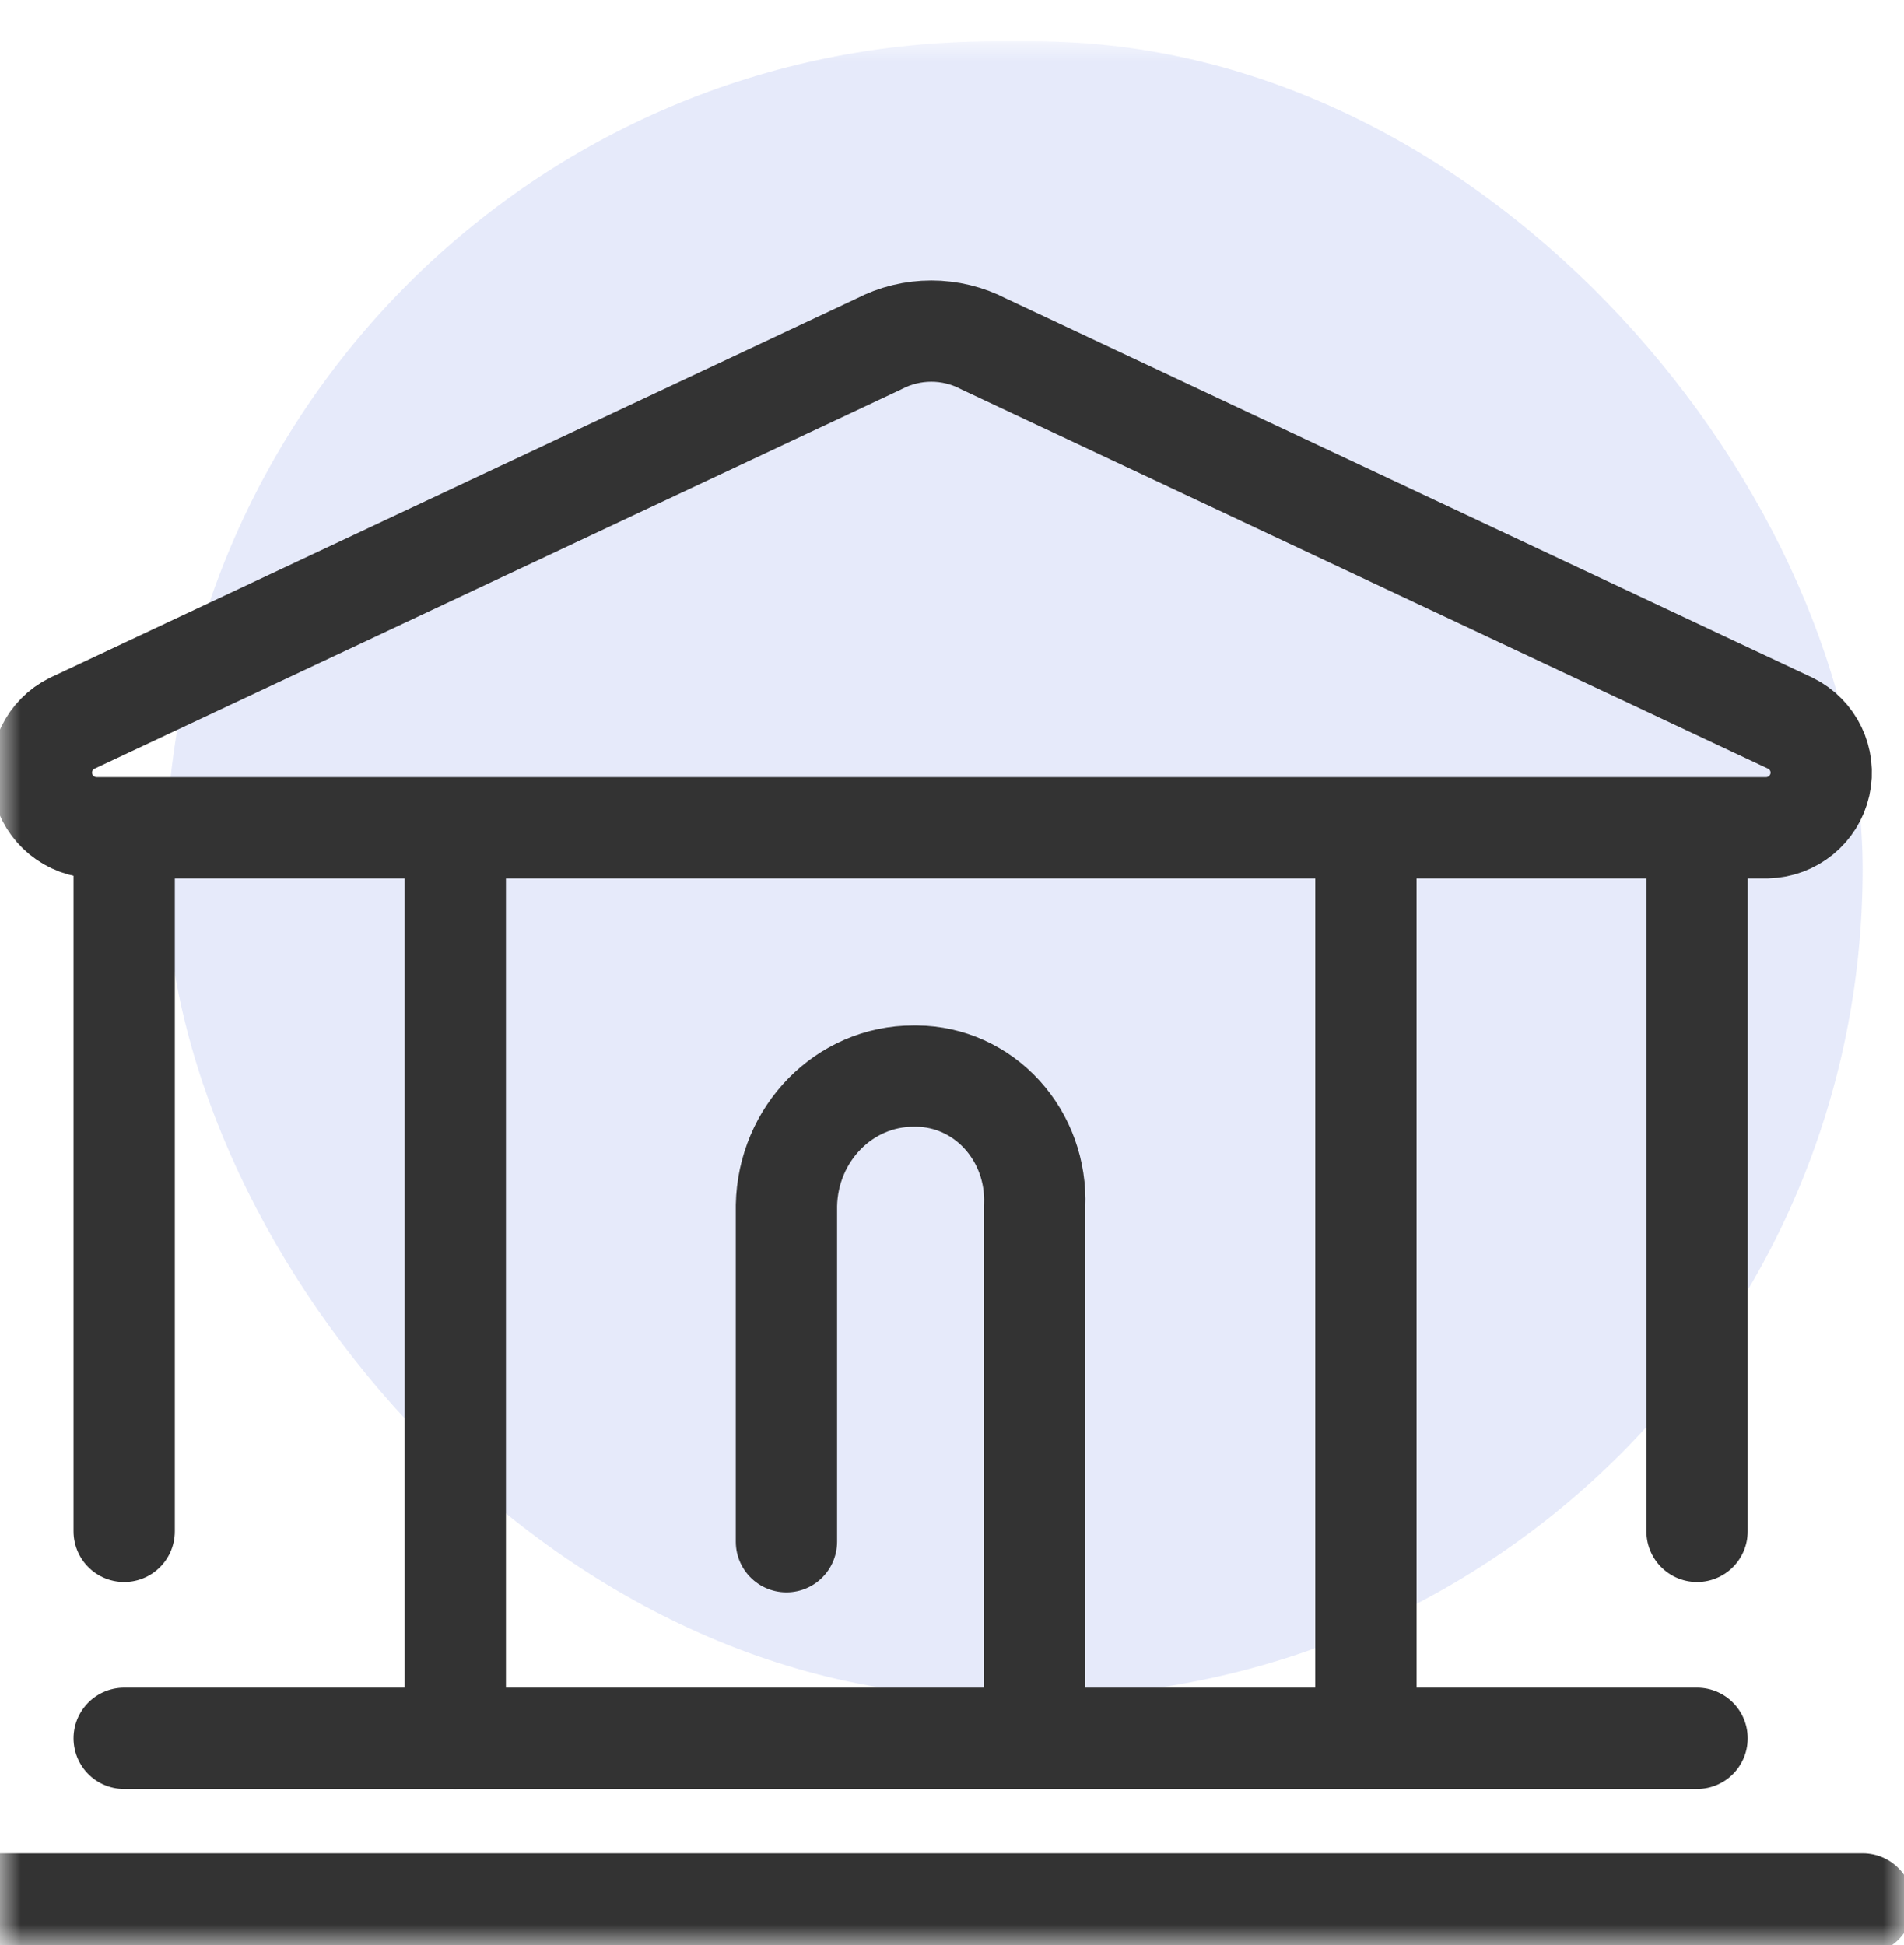
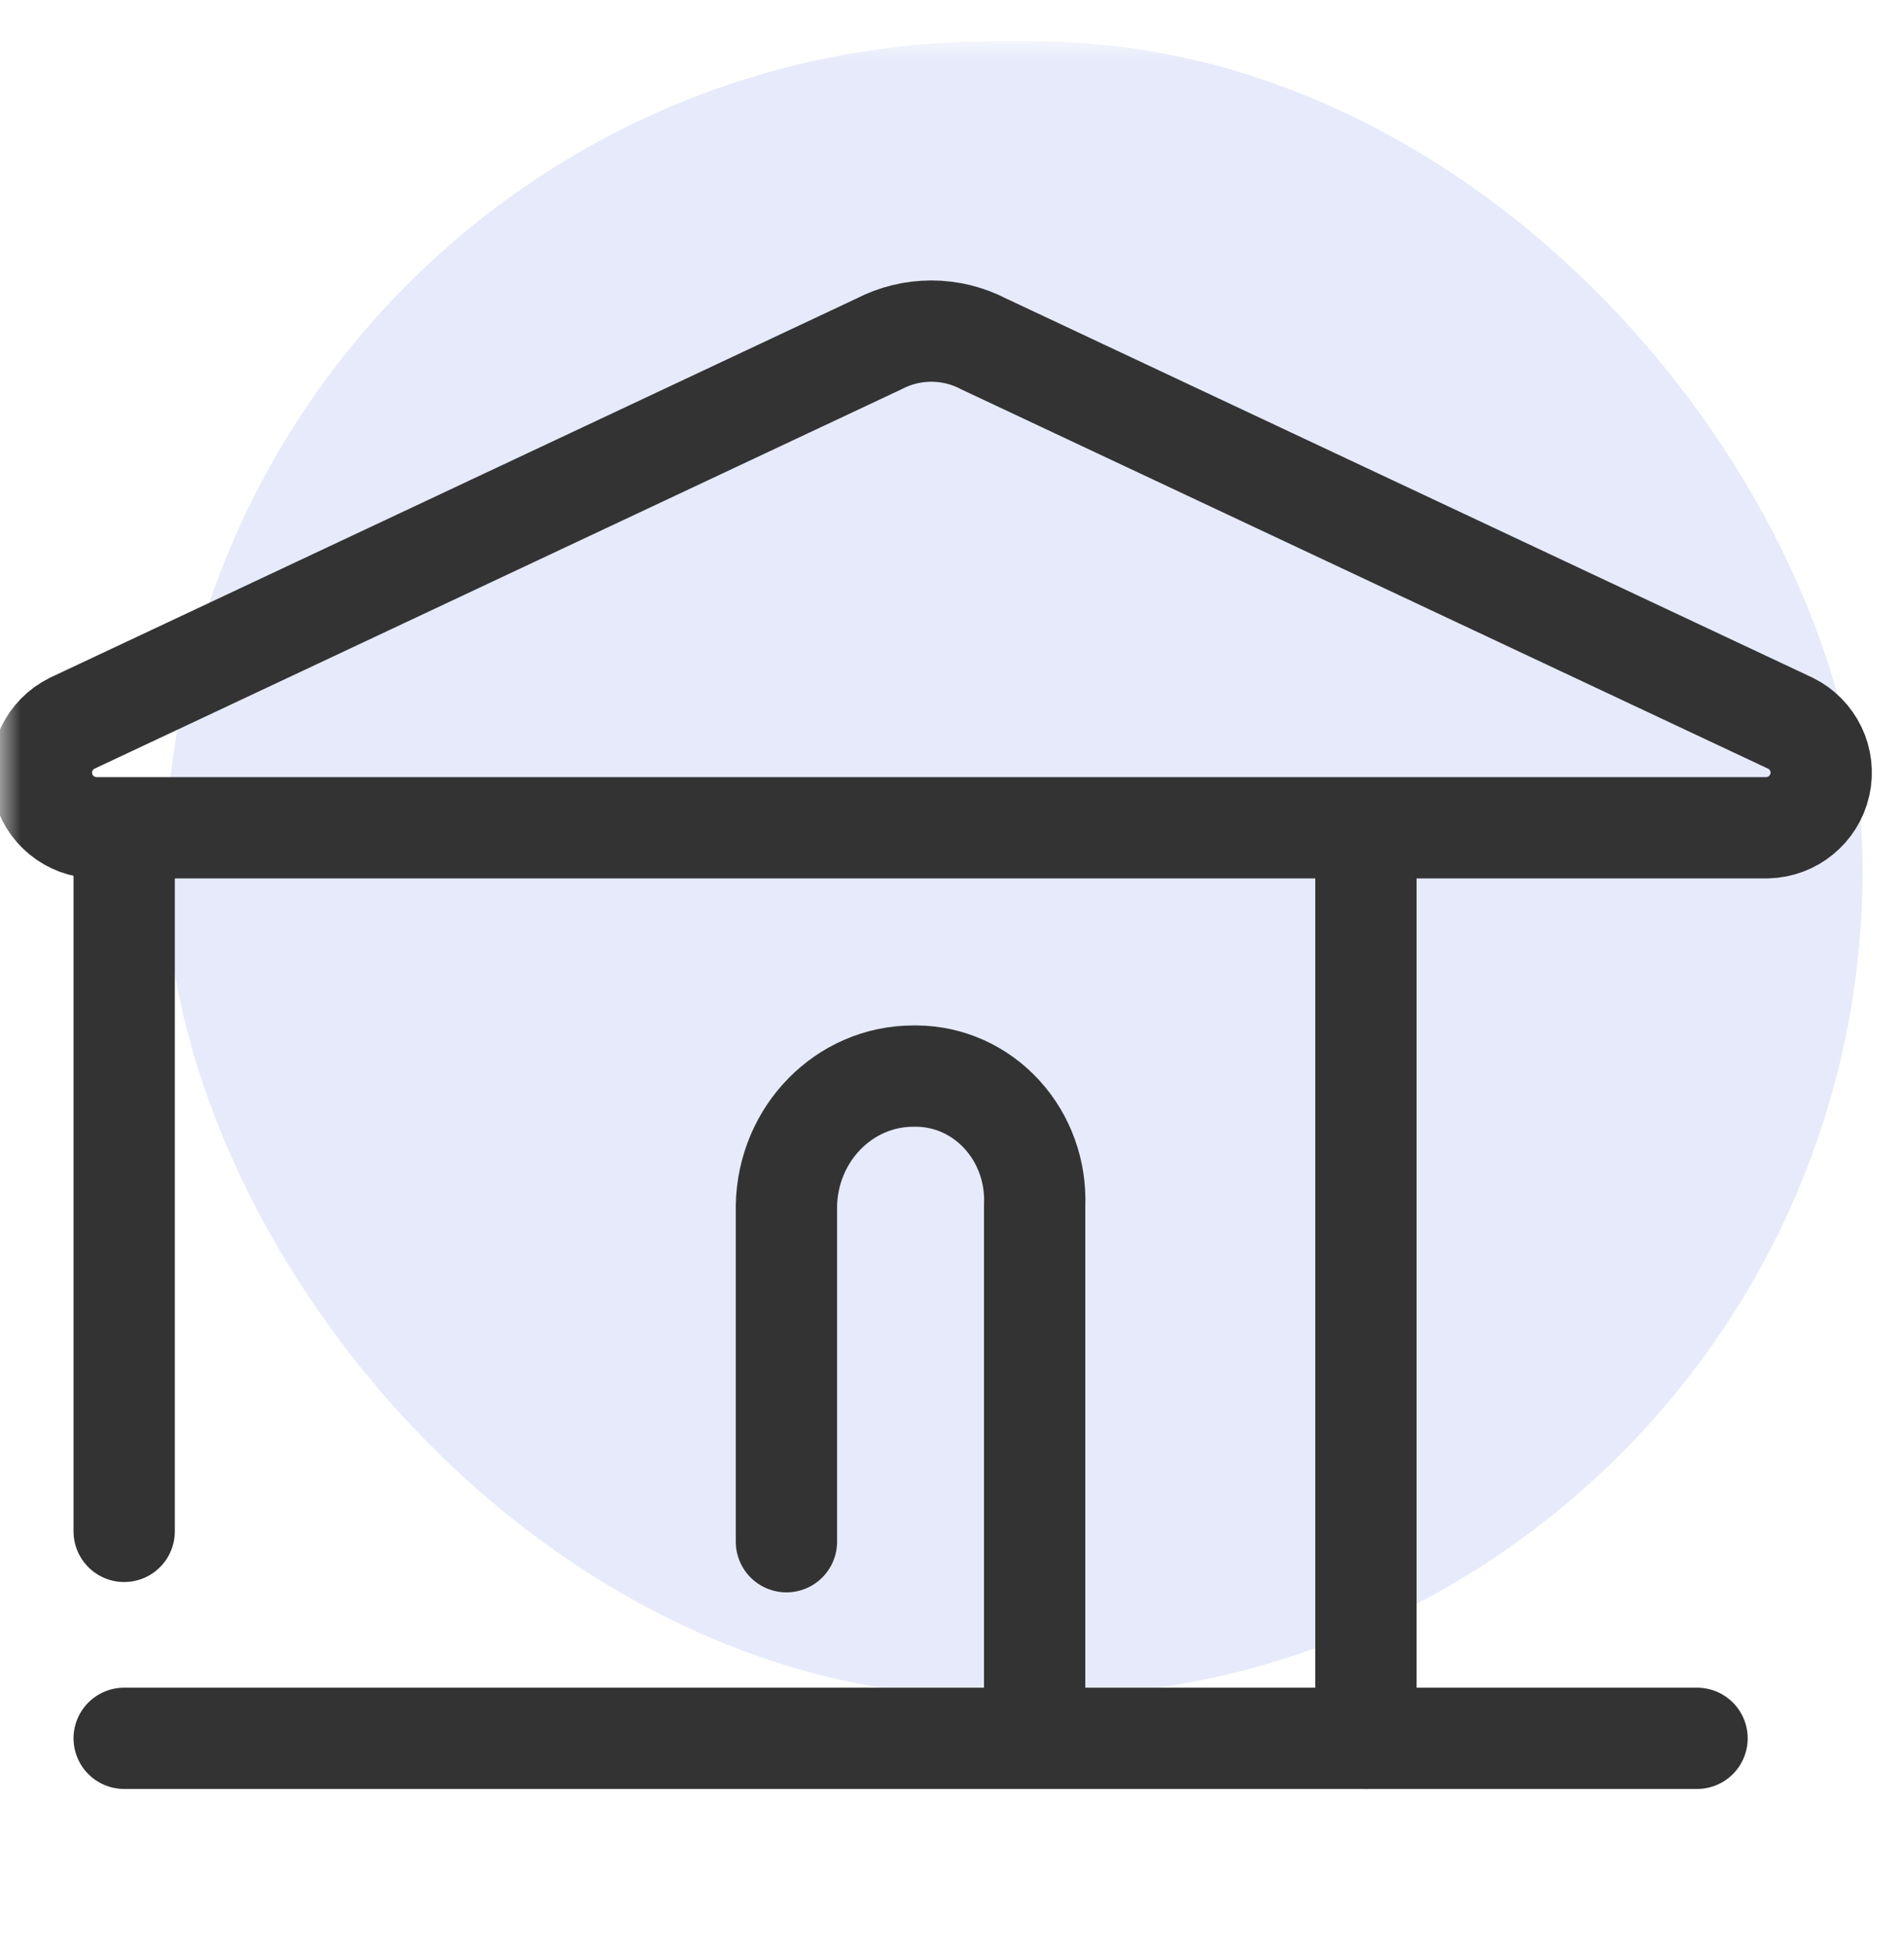
<svg xmlns="http://www.w3.org/2000/svg" xmlns:xlink="http://www.w3.org/1999/xlink" width="46px" height="47px" viewBox="0 0 46 47" version="1.1">
  <title>画板</title>
  <desc>Created with Sketch.</desc>
  <defs>
    <rect id="path-1" x="0" y="0" width="46" height="46" />
  </defs>
  <g id="画板" stroke="none" stroke-width="1" fill="none" fill-rule="evenodd" transform="translate(0, 1)">
    <g id="监管机构">
      <mask id="mask-2" fill="white">
        <use xlink:href="#path-1" />
      </mask>
      <use id="矩形" fill="#FFFFFF" opacity="0" xlink:href="#path-1" />
      <g id="bank" mask="url(#mask-2)">
        <rect id="Rectangle-path" fill="#2C52D1" fill-rule="nonzero" opacity="0.12" x="4" y="0" width="41" height="40" rx="20" />
-         <path d="M0,45 L45,45" id="Shape" stroke="#333333" stroke-width="2.447" stroke-linecap="round" stroke-linejoin="round" />
-         <path d="M41,20 L41,36" id="Shape" stroke="#333333" stroke-width="2.447" stroke-linecap="round" stroke-linejoin="round" />
        <path d="M33,20 L33,41" id="Shape" stroke="#333333" stroke-width="2.447" stroke-linecap="round" stroke-linejoin="round" />
-         <path d="M11,20 L11,41" id="Shape" stroke="#333333" stroke-width="2.447" stroke-linecap="round" stroke-linejoin="round" />
        <path d="M3,36 L3,20" id="Shape" stroke="#333333" stroke-width="2.447" stroke-linecap="round" stroke-linejoin="round" />
        <path d="M41,41 L3,41" id="Shape" stroke="#333333" stroke-width="2.447" stroke-linecap="round" stroke-linejoin="round" />
        <path d="M4.437,19 L42.692,19 C43.308,18.986 43.834,18.556 43.968,17.957 C44.102,17.359 43.808,16.746 43.256,16.474 L23.768,7.311 C22.974,6.896 22.026,6.896 21.232,7.311 L1.744,16.474 C1.192,16.746 0.898,17.359 1.032,17.957 C1.166,18.556 1.692,18.986 2.308,19 L4.437,19" id="Shape" stroke="#333333" stroke-width="2.447" stroke-linecap="round" stroke-linejoin="round" />
        <path d="M24.997,40 L24.997,28.125 C25.031,27.313 24.747,26.521 24.21,25.932 C23.673,25.342 22.929,25.006 22.149,25 L22.071,25 C20.401,24.996 19.036,26.386 19,28.125 L19,36.25" id="Shape" stroke="#333333" stroke-width="2.447" stroke-linecap="round" stroke-linejoin="round" />
      </g>
    </g>
  </g>
</svg>